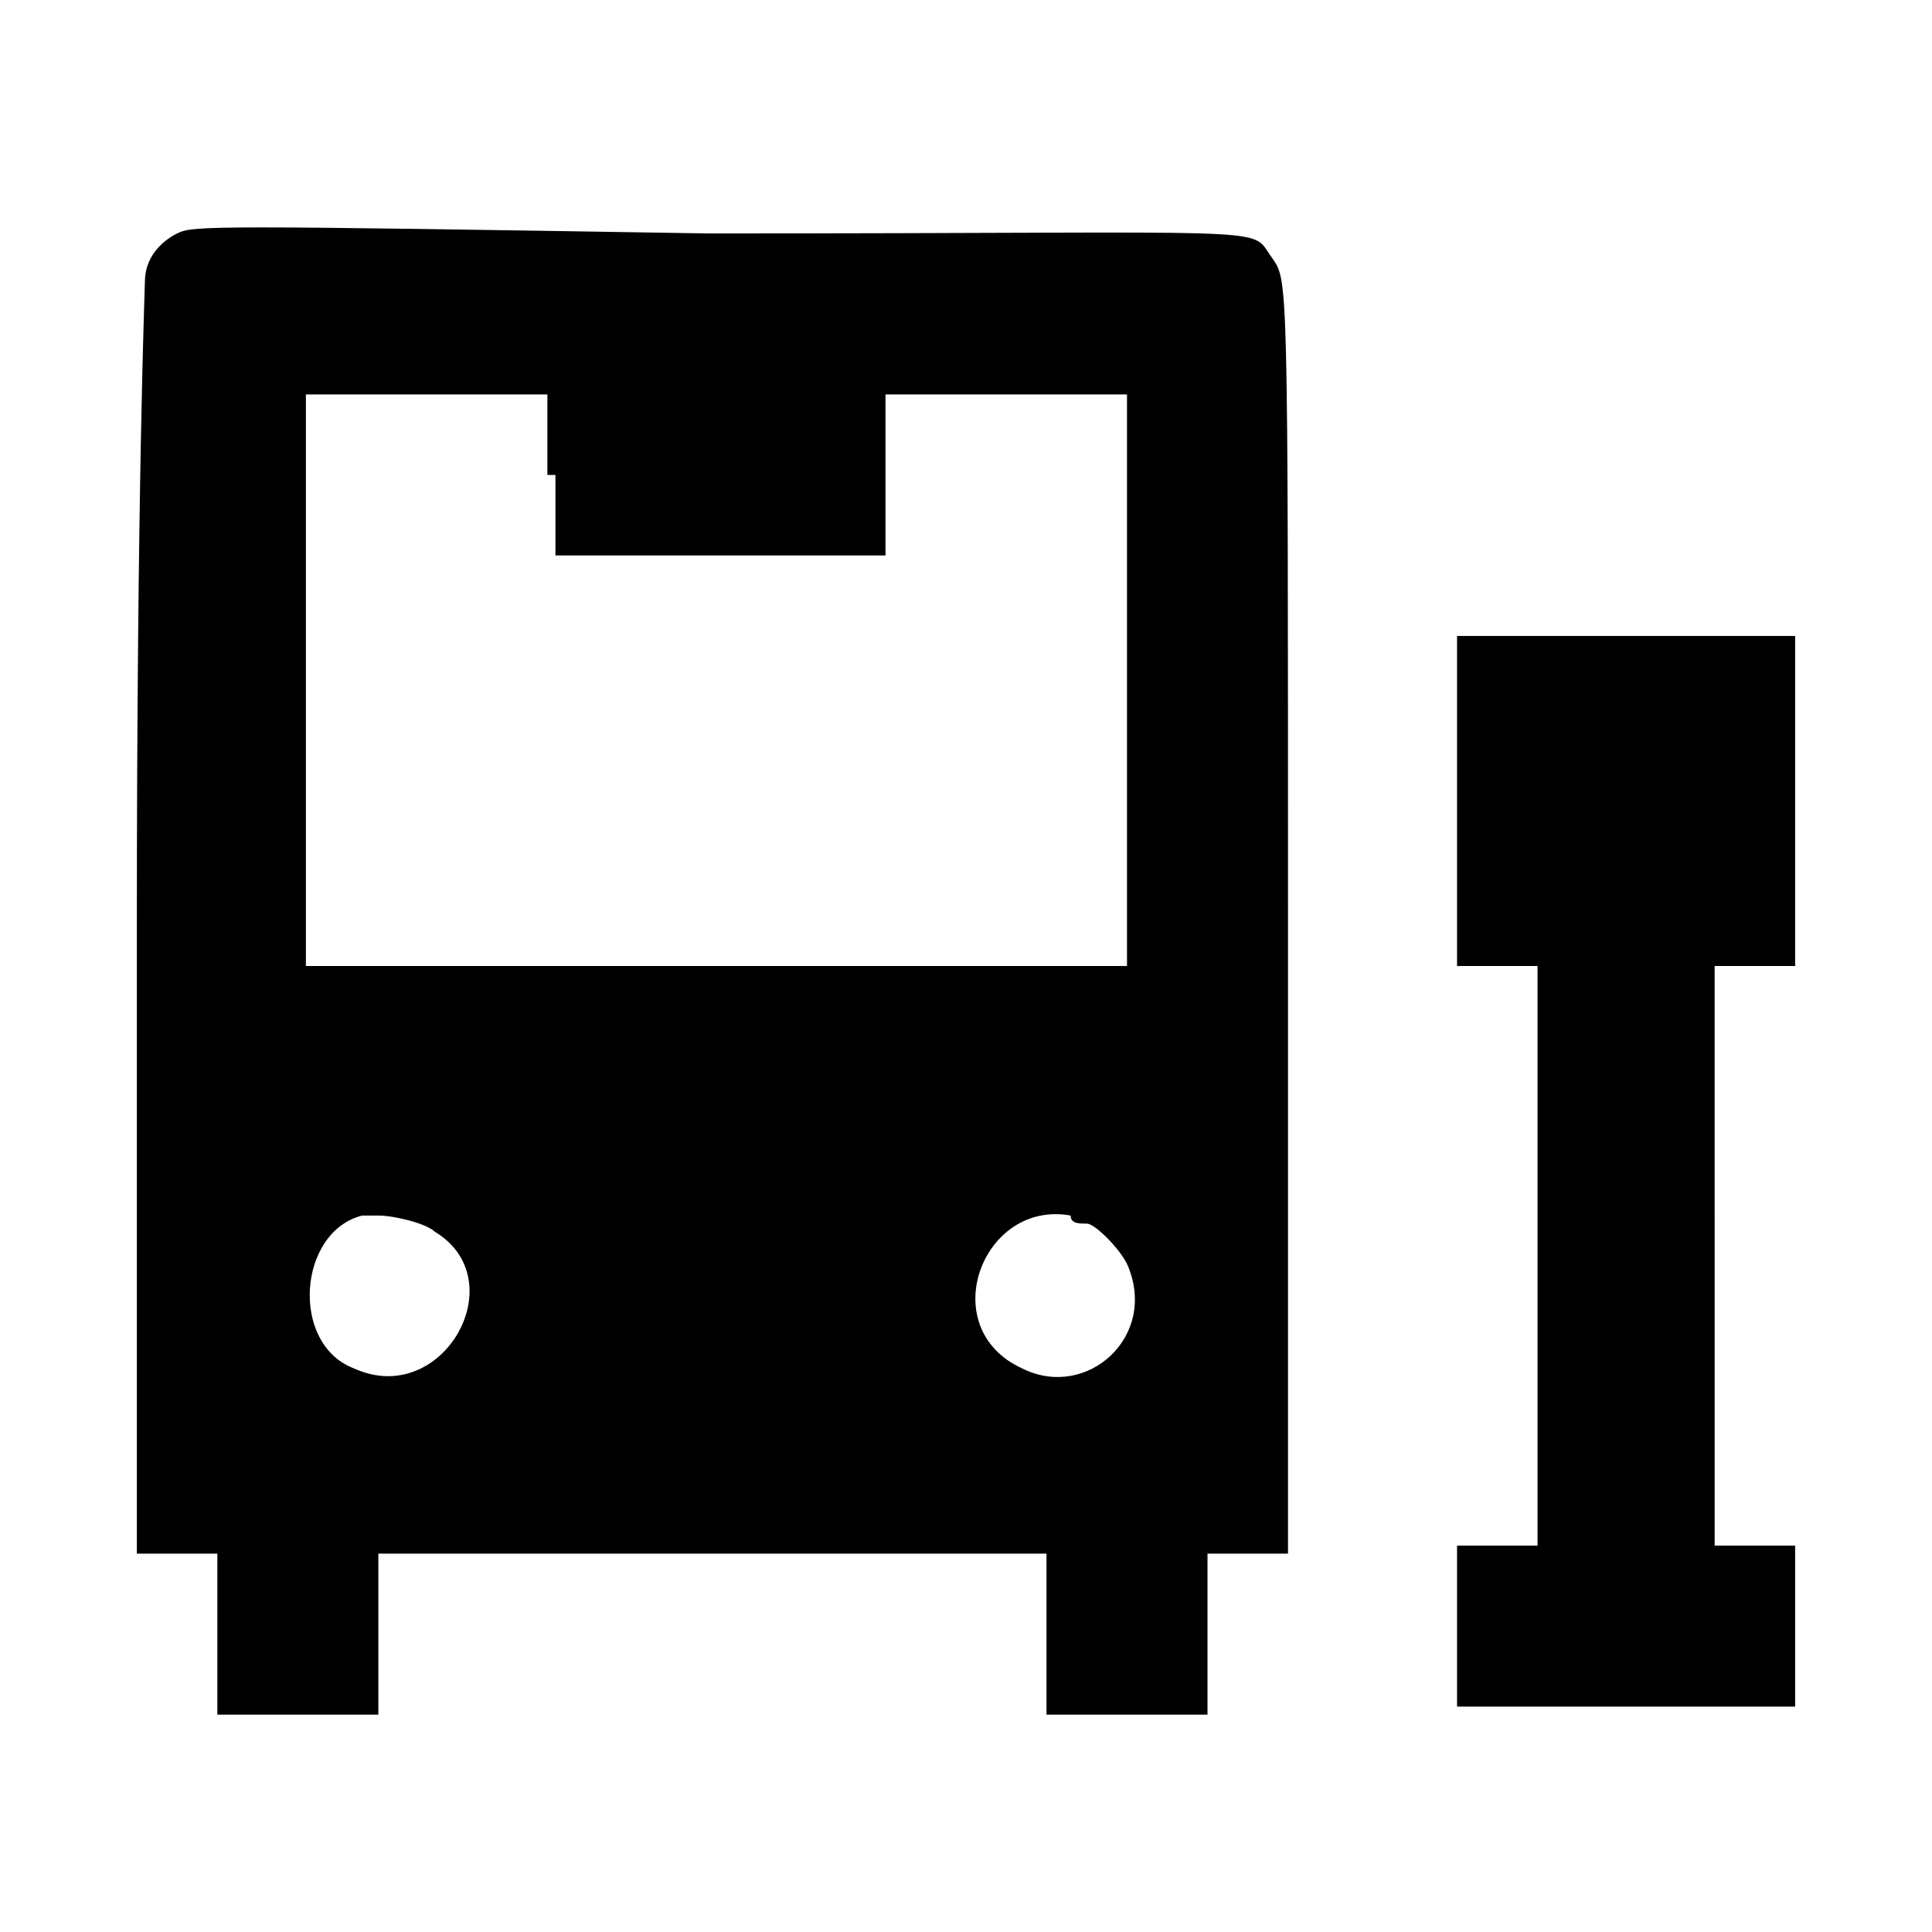
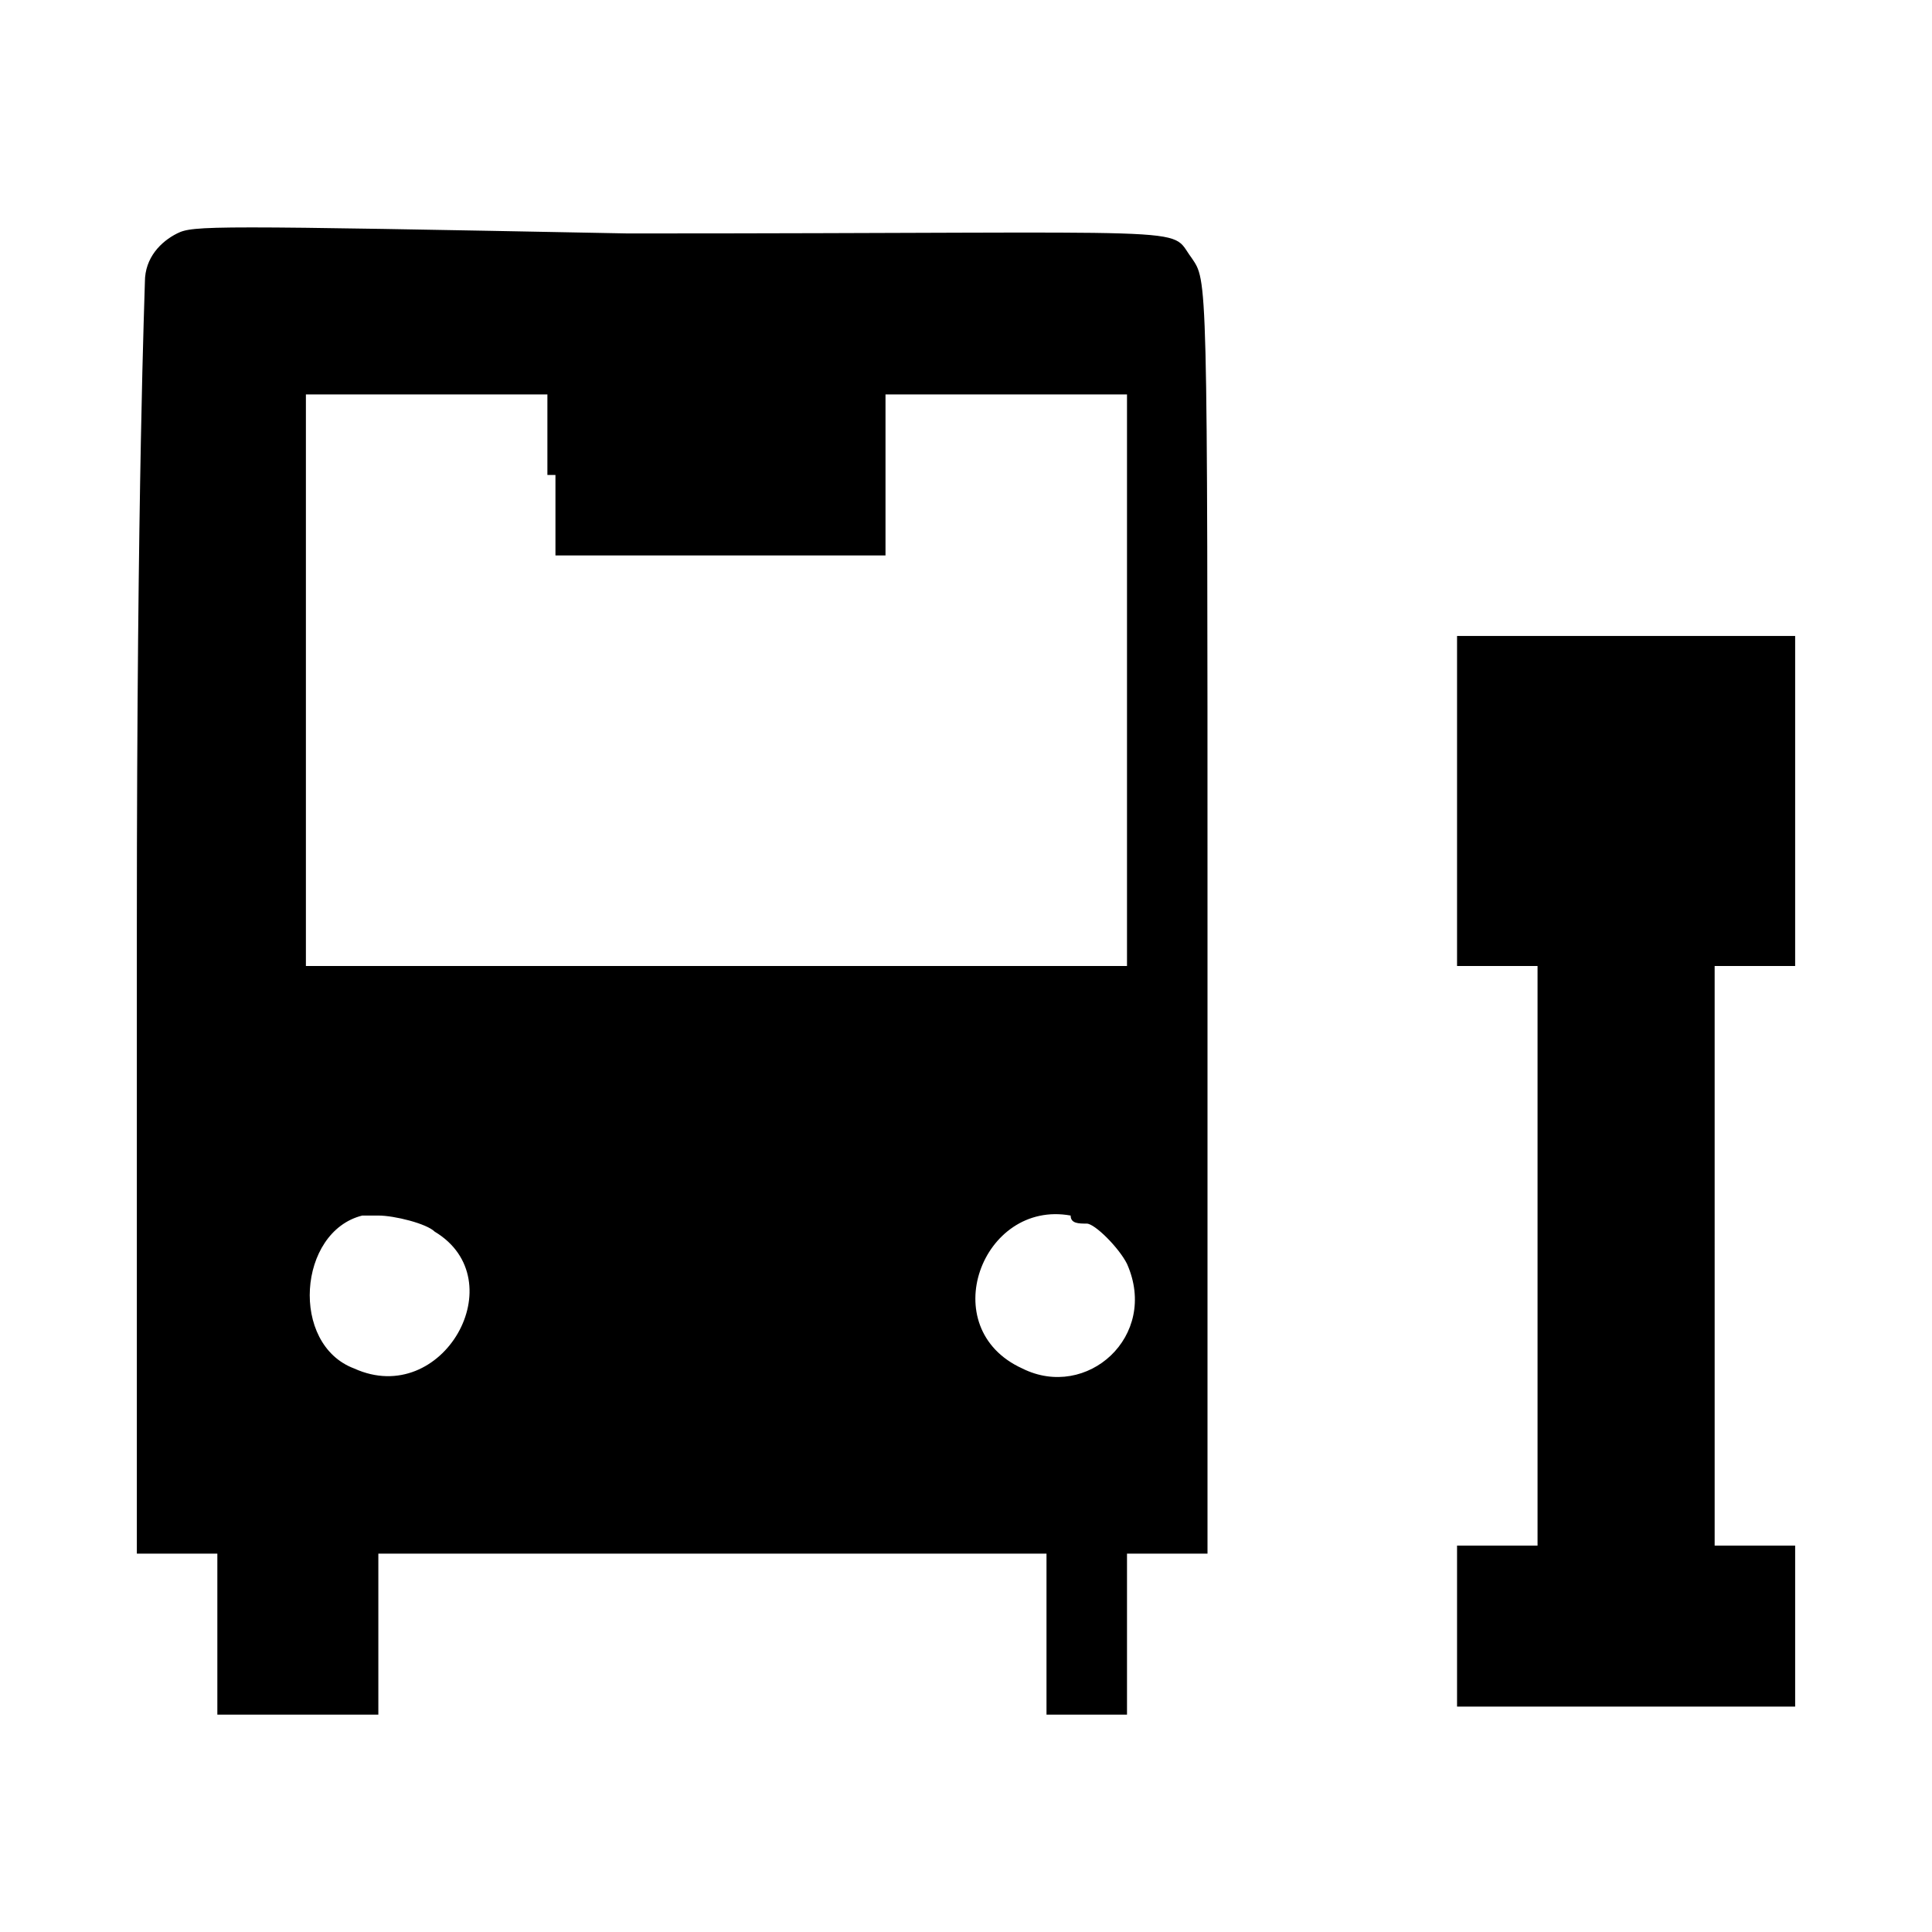
<svg xmlns="http://www.w3.org/2000/svg" version="1.1" id="svg" x="0px" y="0px" width="24px" height="24px" viewBox="0 0 24 24" style="enable-background:new 0 0 24 24;" xml:space="preserve">
  <style type="text/css">
	.st0{fill-rule:evenodd;clip-rule:evenodd;}
</style>
  <g id="svgg">
-     <path id="path0" class="st0" d="M2.2,2.9C2,3,1.8,3.2,1.8,3.5c0,0.1-0.1,2.5-0.1,8l0,7.8h0.5h0.5v1v1h1h1v-1v-1h4.1H13v1v1h1h1v-1   v-1h0.5h0.5l0-7.8c0-8.2,0-8-0.2-8.3c-0.3-0.4,0.3-0.3-7-0.3C2.6,2.8,2.4,2.8,2.2,2.9 M6.9,5.9v1h2.1H11v-1v-1h1.5H14v3.6V12H8.9   H3.8V8.4V4.9h1.5h1.5V5.9 M18.1,10V12h0.5h0.5v3.6v3.6h-0.5h-0.5v1v1h2.1h2.1v-1v-1h-0.5h-0.5v-3.6V12h0.5h0.5V10V7.9h-2.1h-2.1V10    M5.4,15.3c1,0.6,0.1,2.2-1,1.7c-0.8-0.3-0.7-1.7,0.1-1.9c0.1,0,0.2,0,0.2,0C4.9,15.1,5.3,15.2,5.4,15.3 M13.5,15.2   c0.1,0,0.4,0.3,0.5,0.5c0.4,0.9-0.5,1.7-1.3,1.3c-1.1-0.5-0.5-2.1,0.6-1.9C13.3,15.2,13.4,15.2,13.5,15.2" />
+     <path id="path0" class="st0" d="M2.2,2.9C2,3,1.8,3.2,1.8,3.5c0,0.1-0.1,2.5-0.1,8l0,7.8h0.5h0.5v1v1h1h1v-1v-1h4.1H13v1v1h1v-1   v-1h0.5h0.5l0-7.8c0-8.2,0-8-0.2-8.3c-0.3-0.4,0.3-0.3-7-0.3C2.6,2.8,2.4,2.8,2.2,2.9 M6.9,5.9v1h2.1H11v-1v-1h1.5H14v3.6V12H8.9   H3.8V8.4V4.9h1.5h1.5V5.9 M18.1,10V12h0.5h0.5v3.6v3.6h-0.5h-0.5v1v1h2.1h2.1v-1v-1h-0.5h-0.5v-3.6V12h0.5h0.5V10V7.9h-2.1h-2.1V10    M5.4,15.3c1,0.6,0.1,2.2-1,1.7c-0.8-0.3-0.7-1.7,0.1-1.9c0.1,0,0.2,0,0.2,0C4.9,15.1,5.3,15.2,5.4,15.3 M13.5,15.2   c0.1,0,0.4,0.3,0.5,0.5c0.4,0.9-0.5,1.7-1.3,1.3c-1.1-0.5-0.5-2.1,0.6-1.9C13.3,15.2,13.4,15.2,13.5,15.2" />
  </g>
</svg>